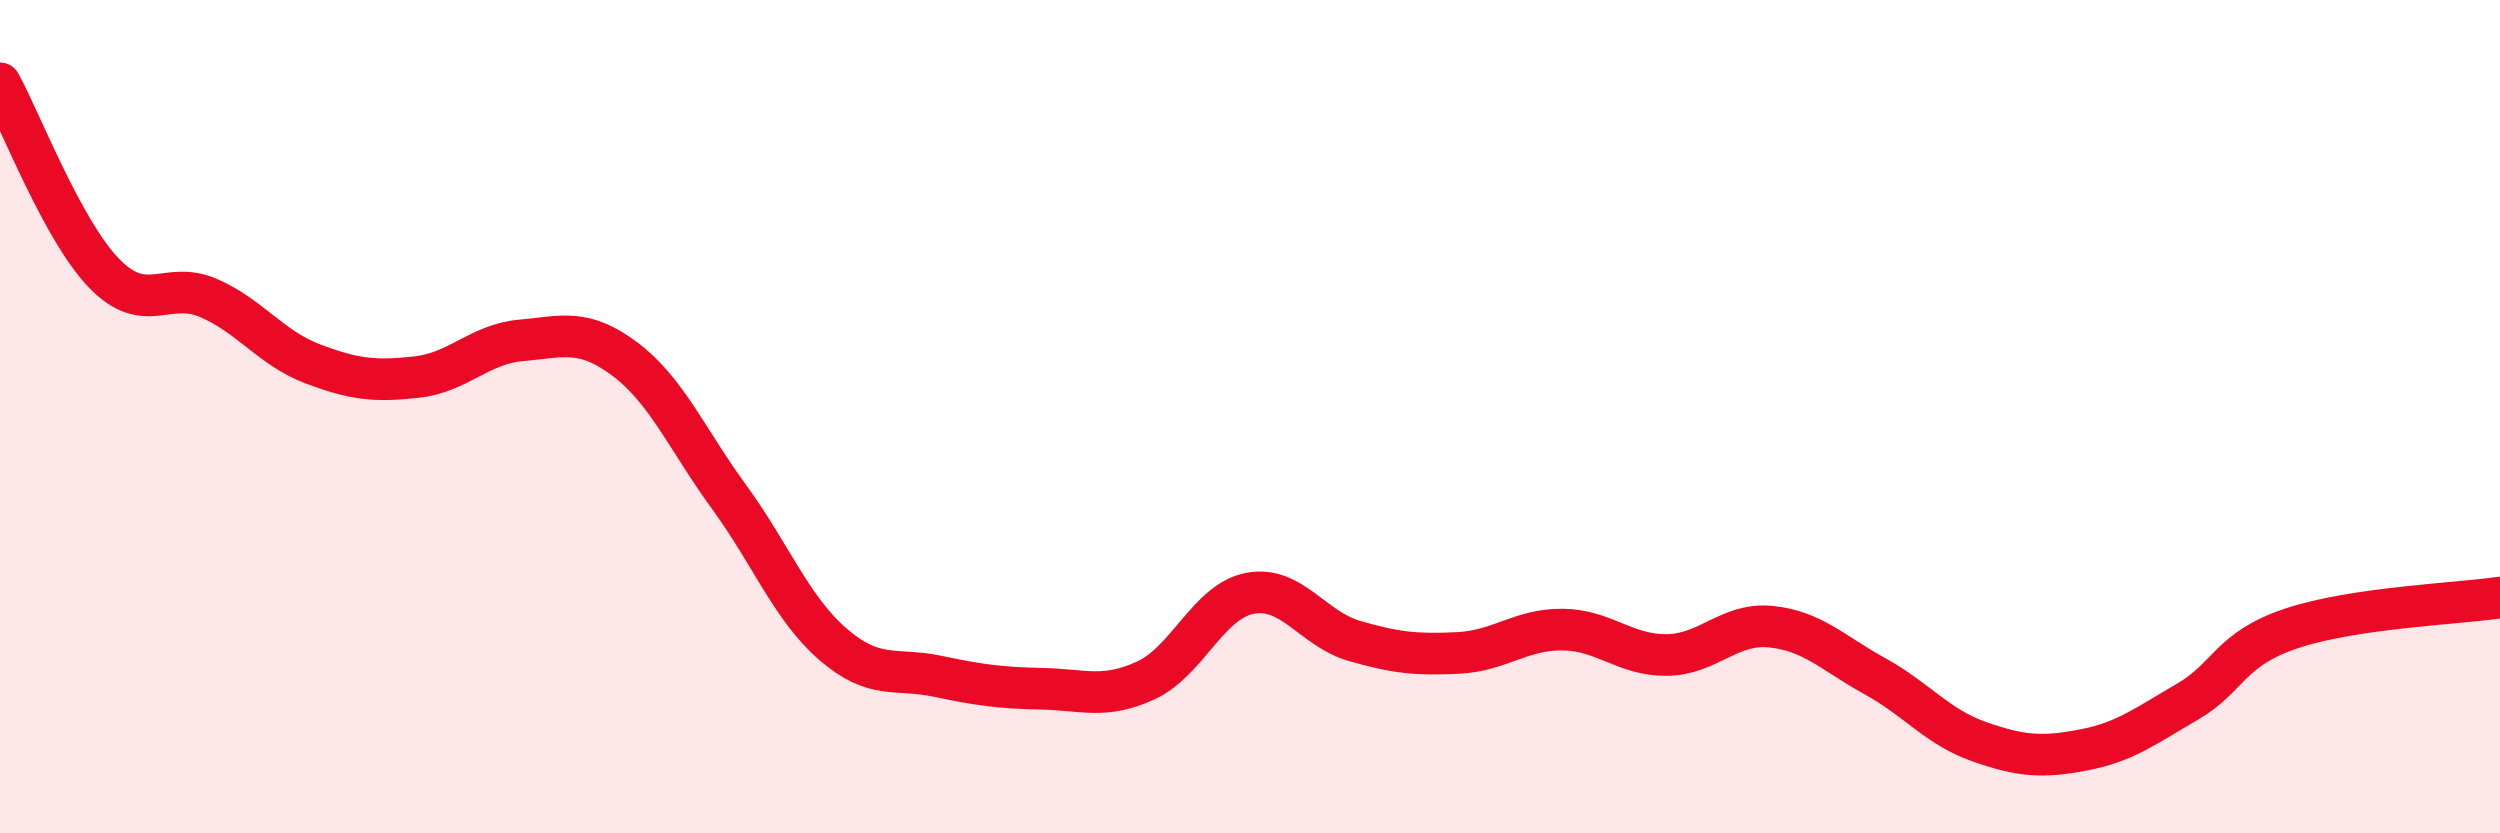
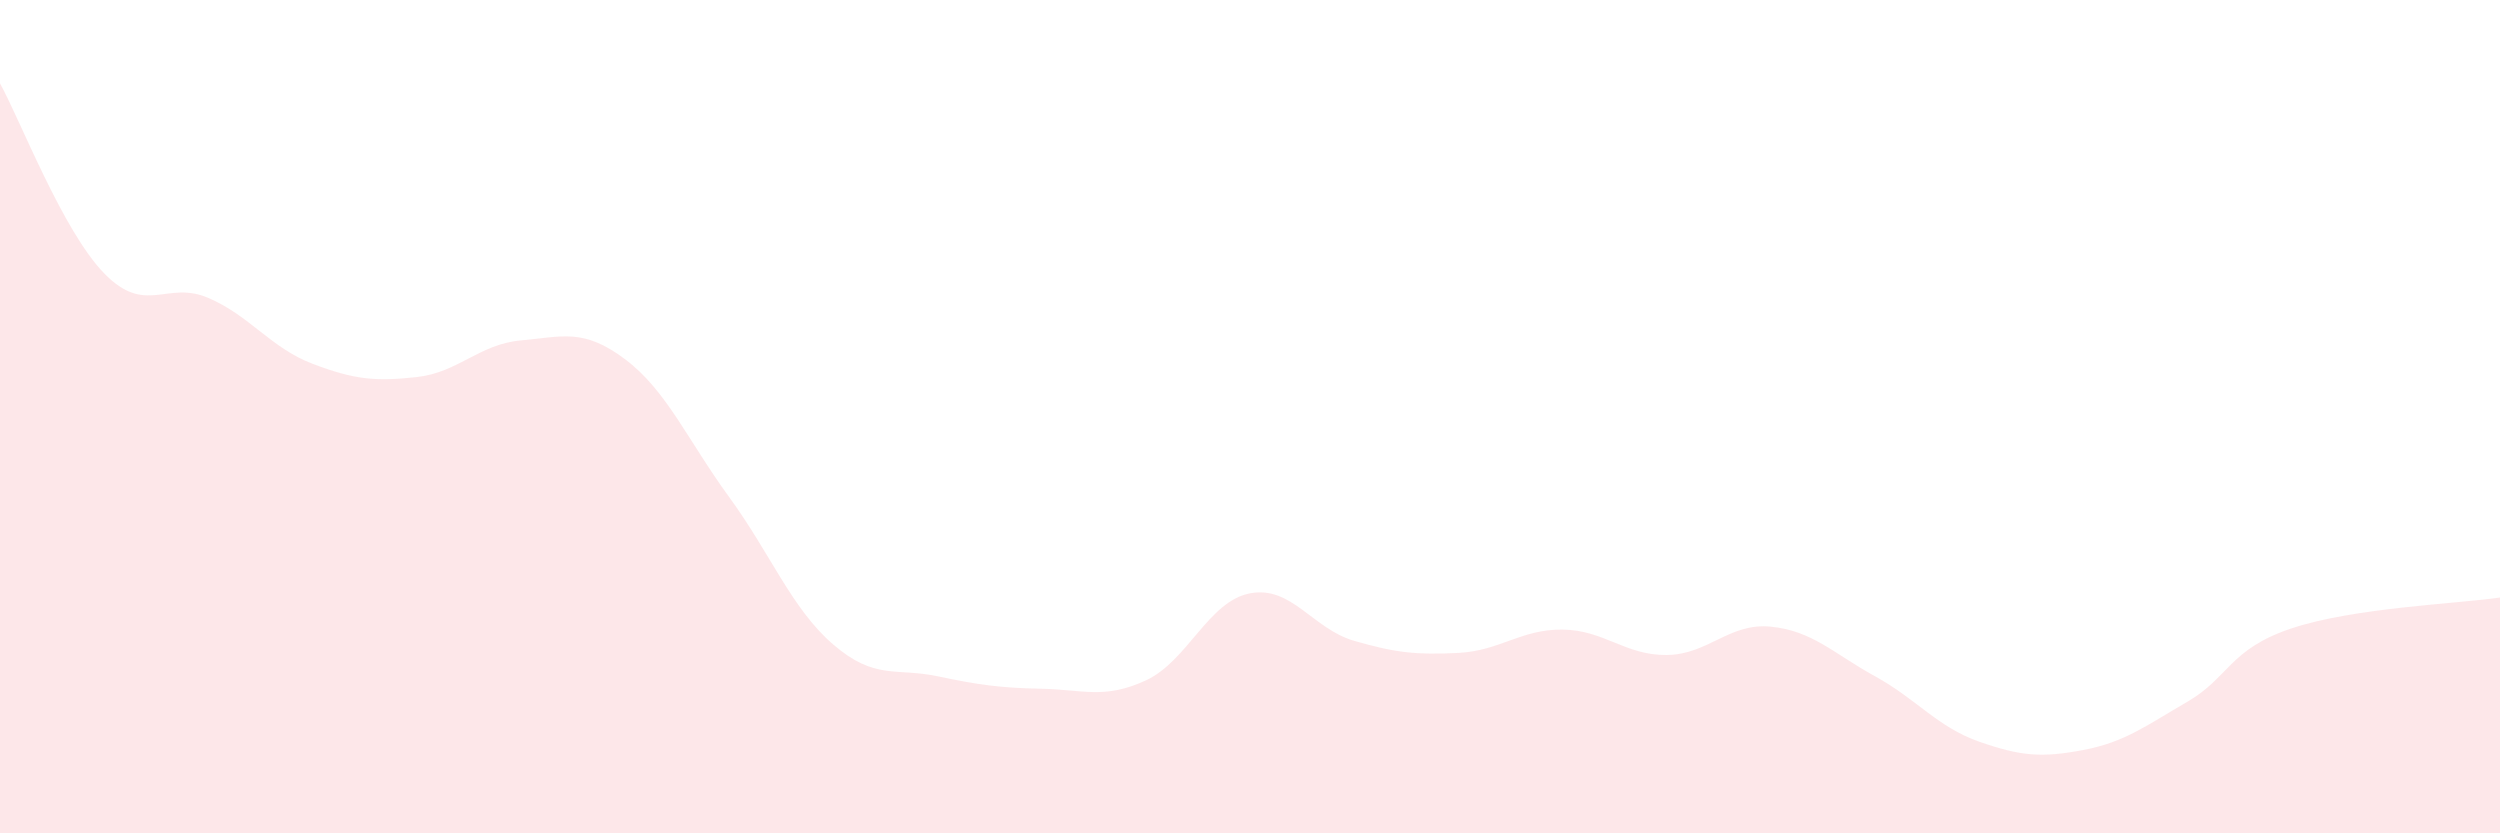
<svg xmlns="http://www.w3.org/2000/svg" width="60" height="20" viewBox="0 0 60 20">
  <path d="M 0,2 C 0.5,2.91 1.5,5.53 2.5,6.56 C 3.5,7.59 4,6.72 5,7.15 C 6,7.58 6.5,8.35 7.5,8.73 C 8.5,9.11 9,9.16 10,9.05 C 11,8.94 11.5,8.26 12.5,8.17 C 13.5,8.08 14,7.87 15,8.62 C 16,9.37 16.5,10.56 17.5,11.93 C 18.5,13.3 19,14.61 20,15.47 C 21,16.33 21.5,16.02 22.5,16.23 C 23.5,16.44 24,16.51 25,16.53 C 26,16.55 26.5,16.79 27.5,16.33 C 28.5,15.87 29,14.43 30,14.24 C 31,14.05 31.5,15.09 32.5,15.38 C 33.5,15.67 34,15.72 35,15.67 C 36,15.62 36.5,15.1 37.5,15.11 C 38.5,15.12 39,15.73 40,15.72 C 41,15.71 41.5,14.94 42.5,15.04 C 43.5,15.14 44,15.68 45,16.23 C 46,16.78 46.5,17.45 47.5,17.8 C 48.5,18.15 49,18.19 50,18 C 51,17.81 51.5,17.42 52.5,16.84 C 53.5,16.26 53.5,15.58 55,15.08 C 56.5,14.58 59,14.49 60,14.34L60 20L0 20Z" fill="#EB0A25" opacity="0.1" stroke-linecap="round" stroke-linejoin="round" />
-   <path d="M 0,2 C 0.5,2.91 1.5,5.53 2.5,6.56 C 3.5,7.59 4,6.72 5,7.15 C 6,7.58 6.5,8.35 7.5,8.73 C 8.5,9.11 9,9.16 10,9.05 C 11,8.94 11.5,8.26 12.5,8.17 C 13.5,8.08 14,7.87 15,8.62 C 16,9.37 16.5,10.56 17.5,11.93 C 18.5,13.3 19,14.61 20,15.47 C 21,16.33 21.5,16.02 22.5,16.23 C 23.5,16.44 24,16.51 25,16.53 C 26,16.55 26.5,16.79 27.5,16.33 C 28.5,15.87 29,14.43 30,14.24 C 31,14.05 31.5,15.09 32.5,15.38 C 33.5,15.67 34,15.72 35,15.67 C 36,15.62 36.5,15.1 37.5,15.11 C 38.5,15.12 39,15.73 40,15.72 C 41,15.71 41.5,14.94 42.5,15.04 C 43.5,15.14 44,15.68 45,16.23 C 46,16.78 46.5,17.45 47.5,17.8 C 48.5,18.15 49,18.19 50,18 C 51,17.81 51.5,17.42 52.5,16.84 C 53.5,16.26 53.5,15.58 55,15.08 C 56.5,14.58 59,14.49 60,14.34" stroke="#EB0A25" stroke-width="1" fill="none" stroke-linecap="round" stroke-linejoin="round" />
</svg>